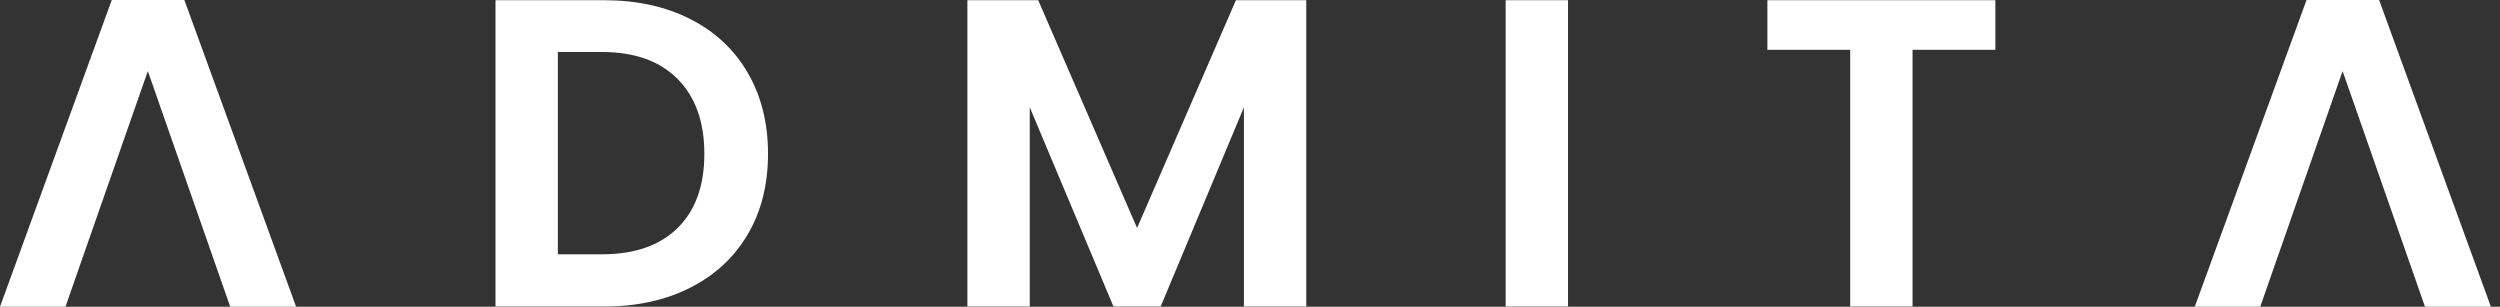
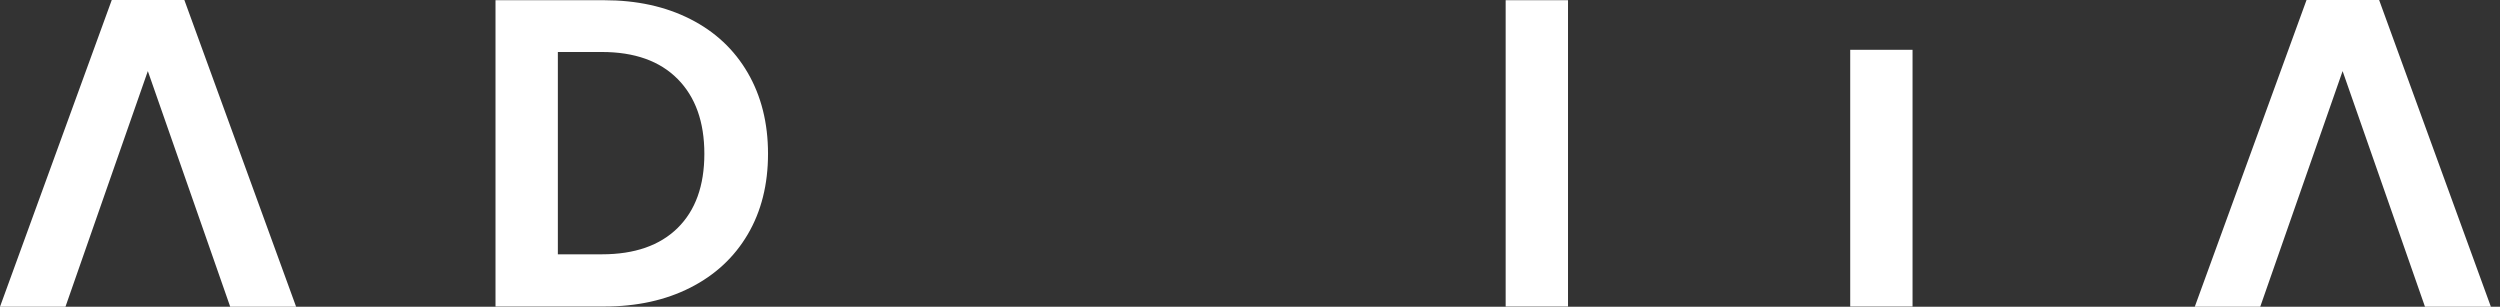
<svg xmlns="http://www.w3.org/2000/svg" width="163" height="20" viewBox="0 0 163 20" fill="none">
  <rect x="0" y="0" width="163" height="20" fill="#333333" stroke="none" />
  <path d="M9.639 4.635C6.501 13.575 6.858 12.621 4.268 20H0L7.287 0H12.02L19.307 20H15.01C12.486 12.807 12.706 13.375 9.639 4.635Z" fill="white" />
  <path d="M39.392 0.014C41.52 0.014 43.393 0.424 45.009 1.245C46.625 2.064 47.874 3.233 48.754 4.749C49.635 6.266 50.075 8.025 50.075 10.028C50.075 12.031 49.635 13.781 48.754 15.278C47.874 16.776 46.625 17.935 45.009 18.755C43.393 19.575 41.52 19.985 39.392 19.985H32.307V0.014H39.392ZM39.246 16.581C41.375 16.581 43.02 16.008 44.182 14.864C45.343 13.719 45.924 12.108 45.924 10.028C45.924 7.949 45.343 6.323 44.182 5.15C43.02 3.977 41.375 3.39 39.246 3.39H36.372V16.581H39.246Z" fill="white" />
-   <path d="M85.169 0.014V19.985H81.104V6.995L75.675 19.985H72.598L67.14 6.995V19.985H63.075V0.014H67.691L74.137 14.864L80.582 0.014H85.169Z" fill="white" />
  <path d="M102.234 0.014V19.985H98.169V0.014H102.234Z" fill="white" />
-   <path d="M130.099 0.014V3.248H124.698V19.985H120.634V3.248H115.234V0.014H130.099Z" fill="white" />
+   <path d="M130.099 0.014V3.248H124.698V19.985H120.634V3.248H115.234H130.099Z" fill="white" />
  <path d="M152.738 4.635C150.028 12.357 149.588 13.673 147.367 20H143.099L150.386 0H155.119L162.406 20H158.109C155.784 13.373 155.578 12.728 152.738 4.635Z" fill="white" />
</svg>